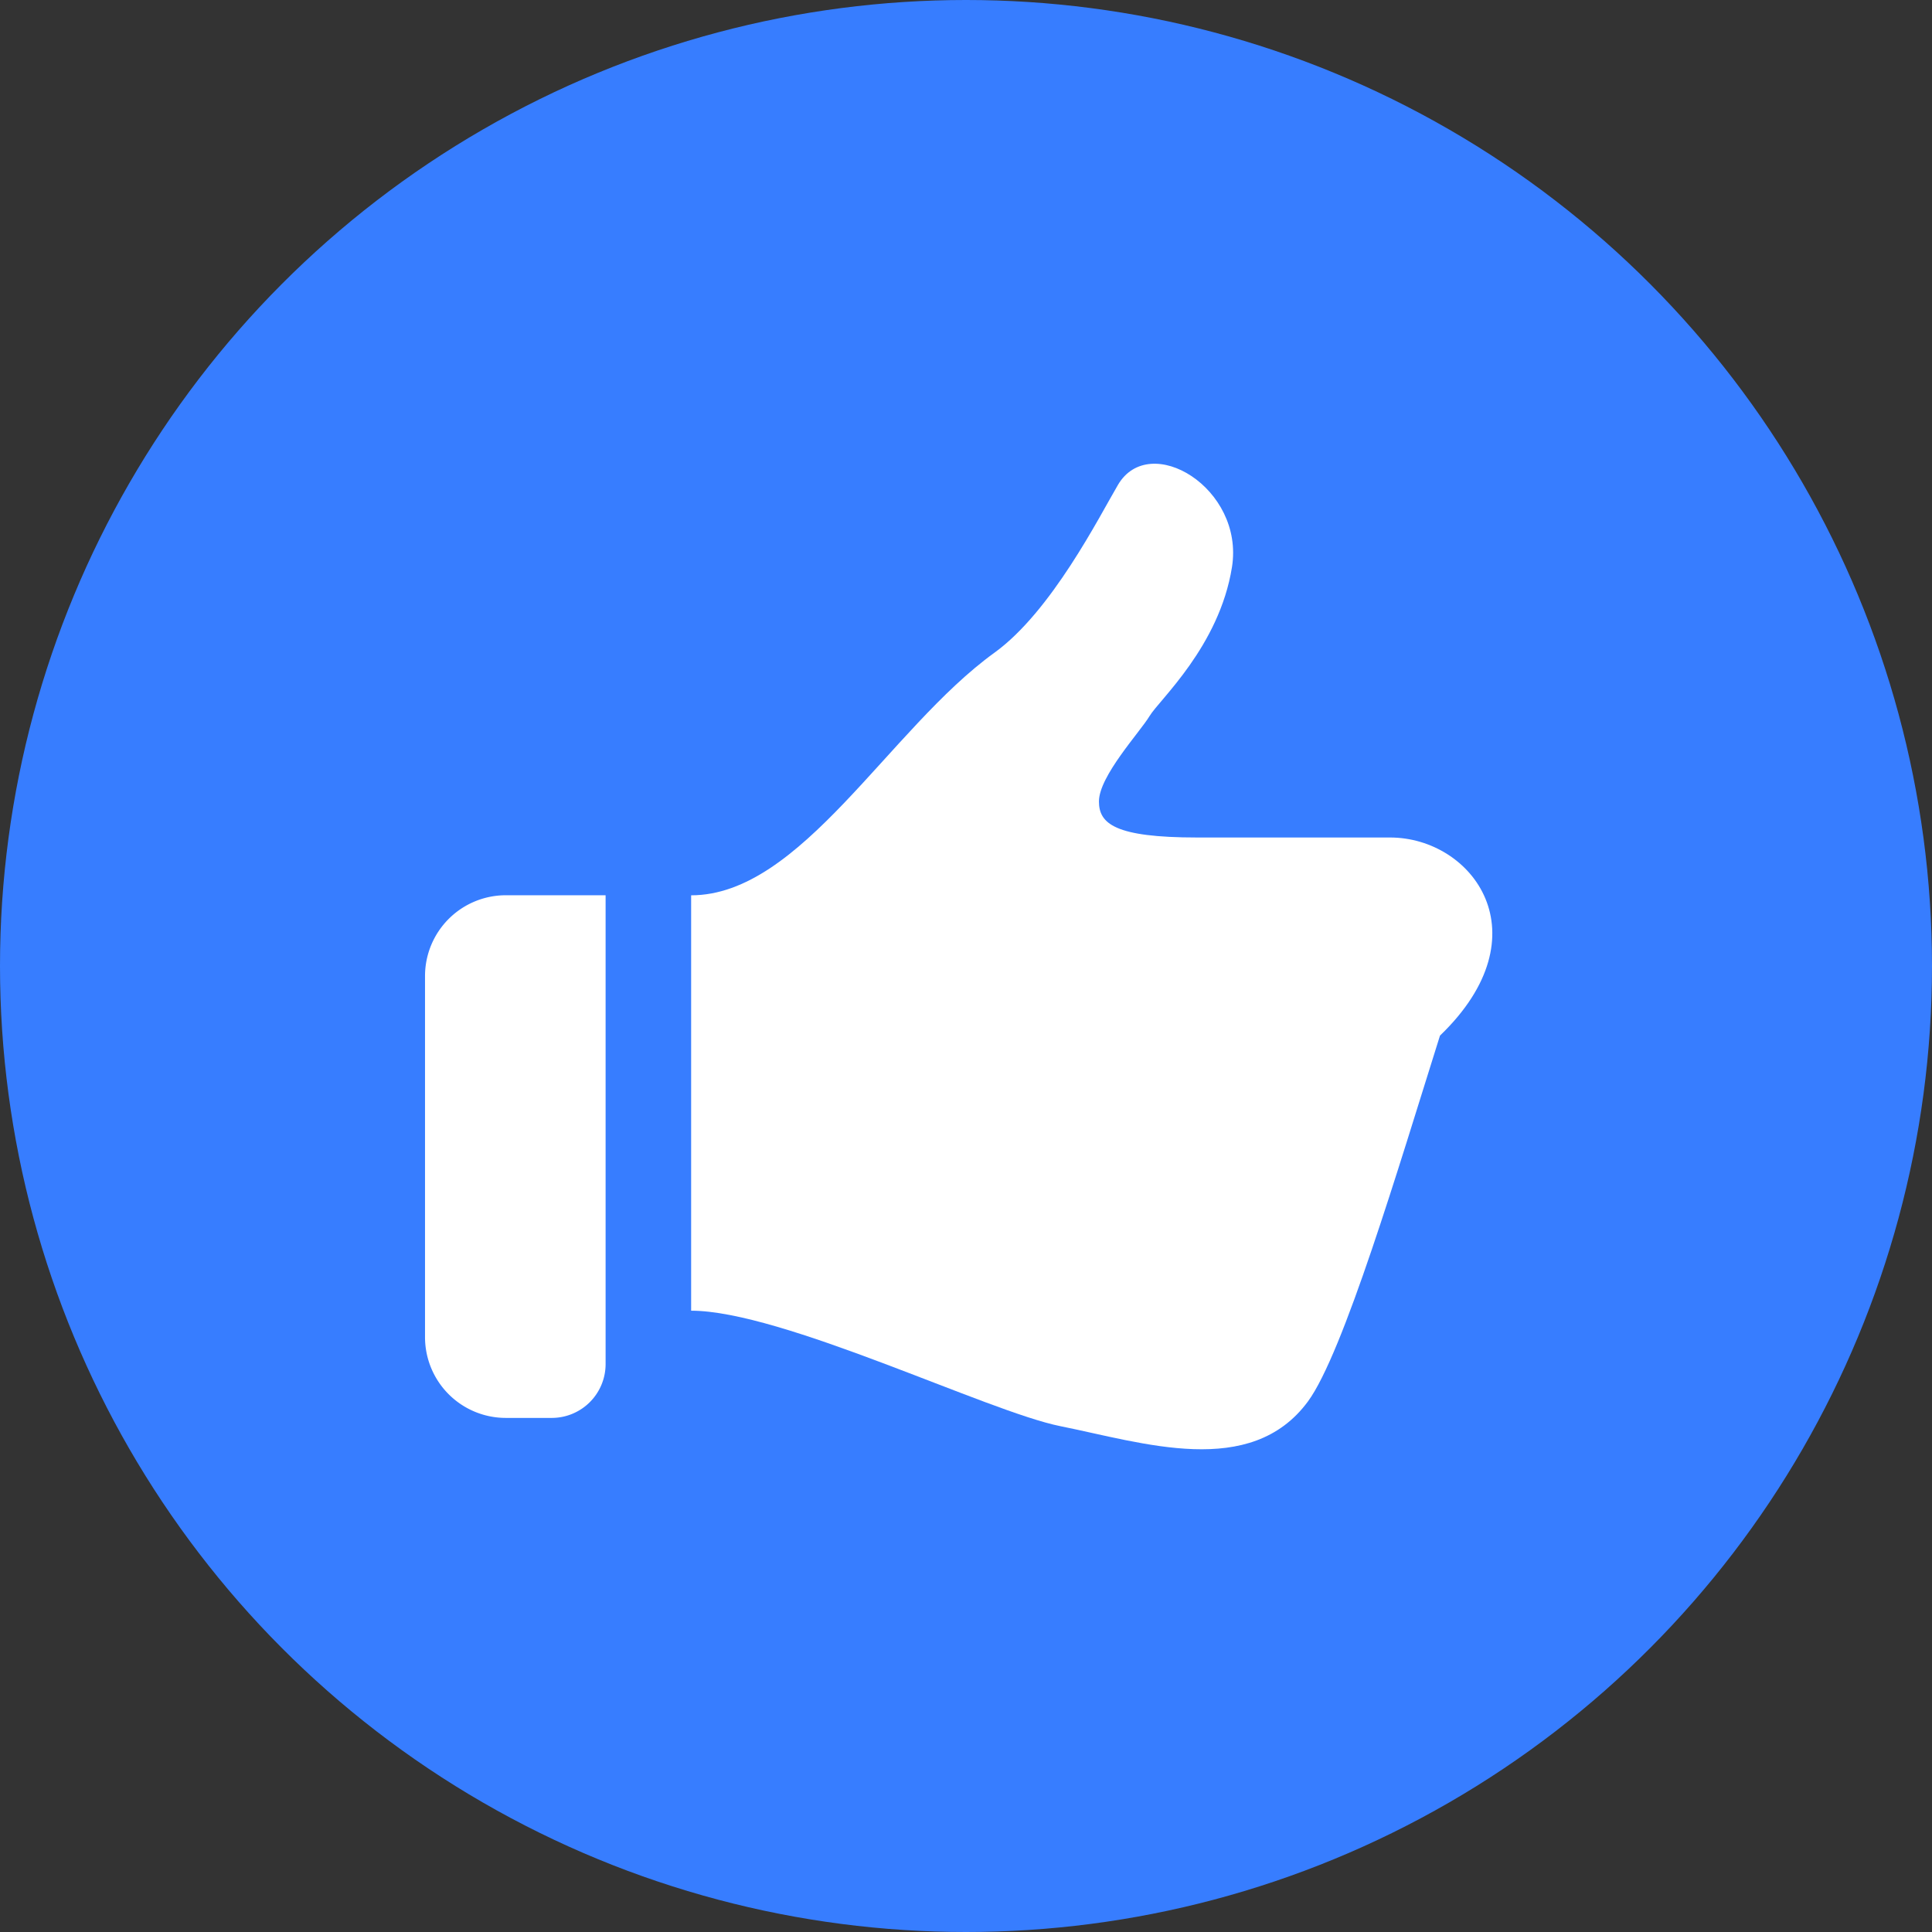
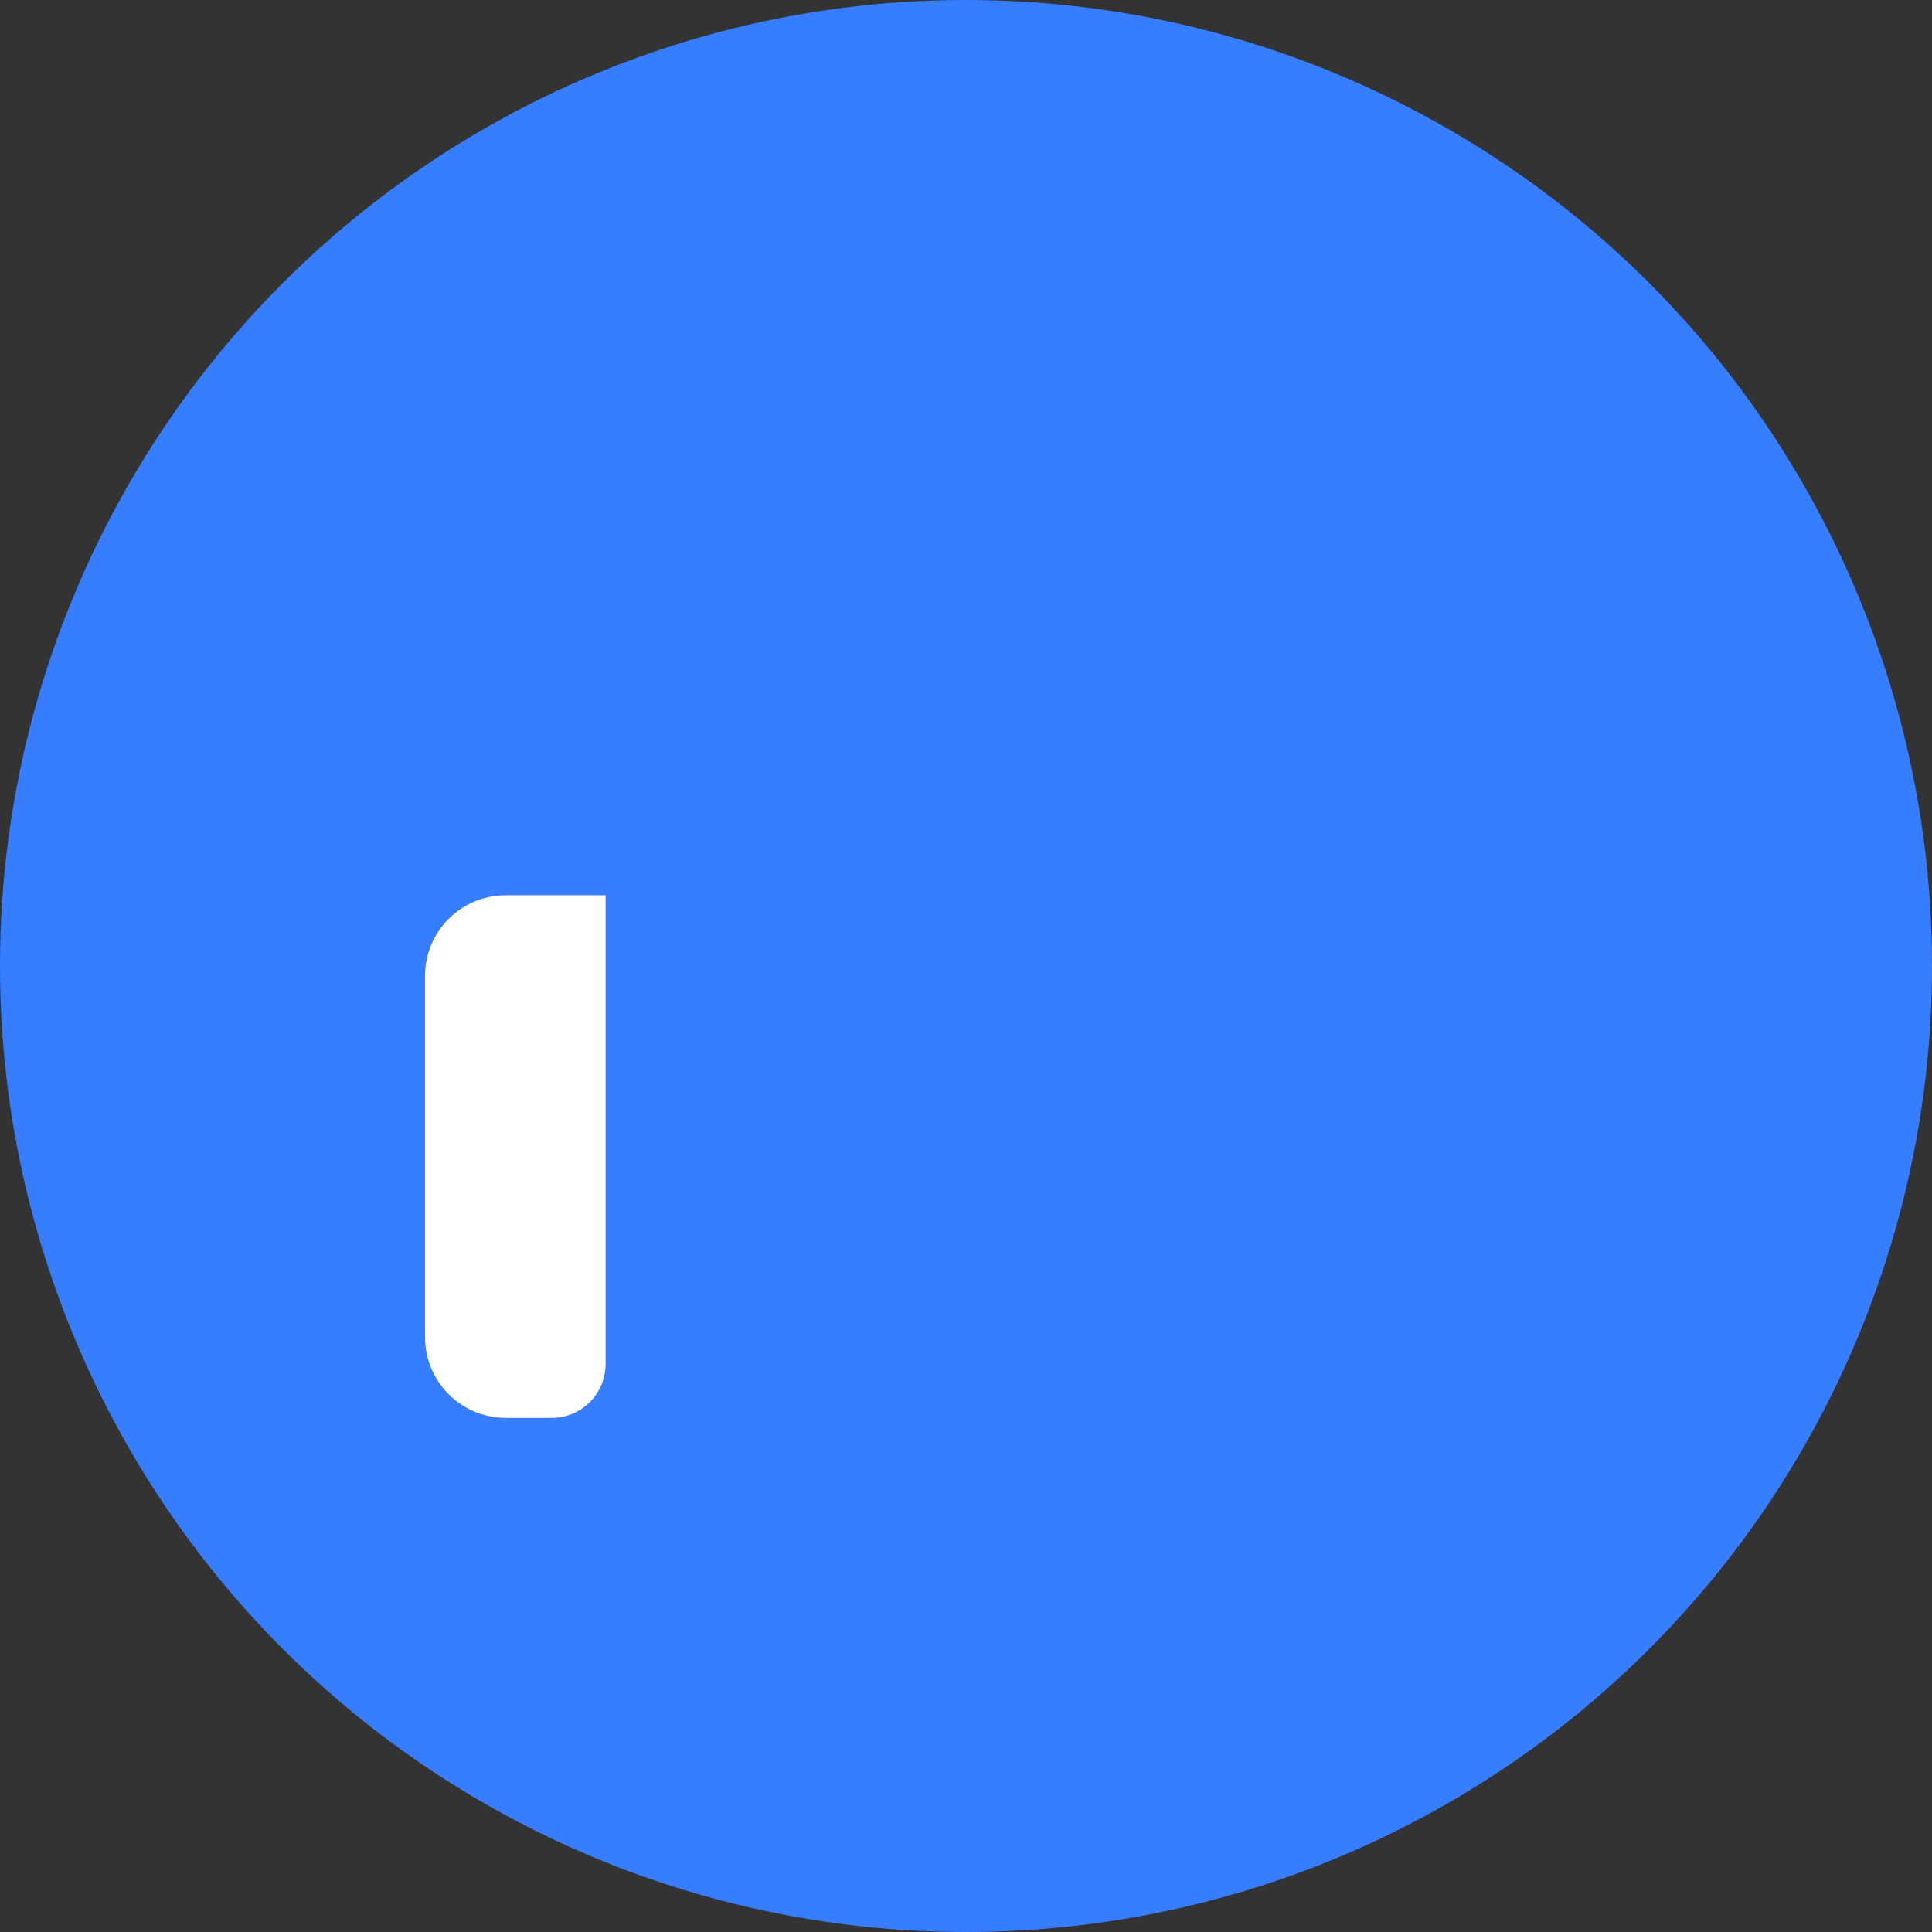
<svg xmlns="http://www.w3.org/2000/svg" width="100" height="100" viewBox="0 0 100 100">
  <rect x="0" y="0" width="100" height="100" fill="#333333" stroke="none" />
  <g id="Group_234" data-name="Group 234" transform="translate(-352 -50)">
    <circle id="Ellipse_17" data-name="Ellipse 17" cx="50" cy="50" r="50" transform="translate(352 50)" fill="#377dff" />
-     <path id="Path_40" data-name="Path 40" d="M163.818,38.948h-9.987c-4.262,0-5.081-.718-5.081-1.866,0-1.312,2.131-3.6,2.623-4.425s3.606-3.6,4.262-7.7-4.262-7.049-5.9-4.262c-.973,1.654-3.442,6.556-6.393,8.687-5.472,3.953-10,12.558-15.7,12.558v21.5c4.7,0,15.343,5.223,19.114,5.978,4.27.855,9.85,2.741,12.812-1.281,1.826-2.48,4.687-12.108,6.834-18.935C171.849,43.967,168.088,38.948,163.818,38.948Z" transform="translate(260.131 54.401)" fill="#fff" />
    <path id="Path_41" data-name="Path 41" d="M0,230.818v18.688a4.182,4.182,0,0,0,4.181,4.183H6.559A2.788,2.788,0,0,0,9.347,250.9V226.636H4.182A4.182,4.182,0,0,0,0,230.818Z" transform="translate(373.999 -130.298)" fill="#fff" />
  </g>
</svg>